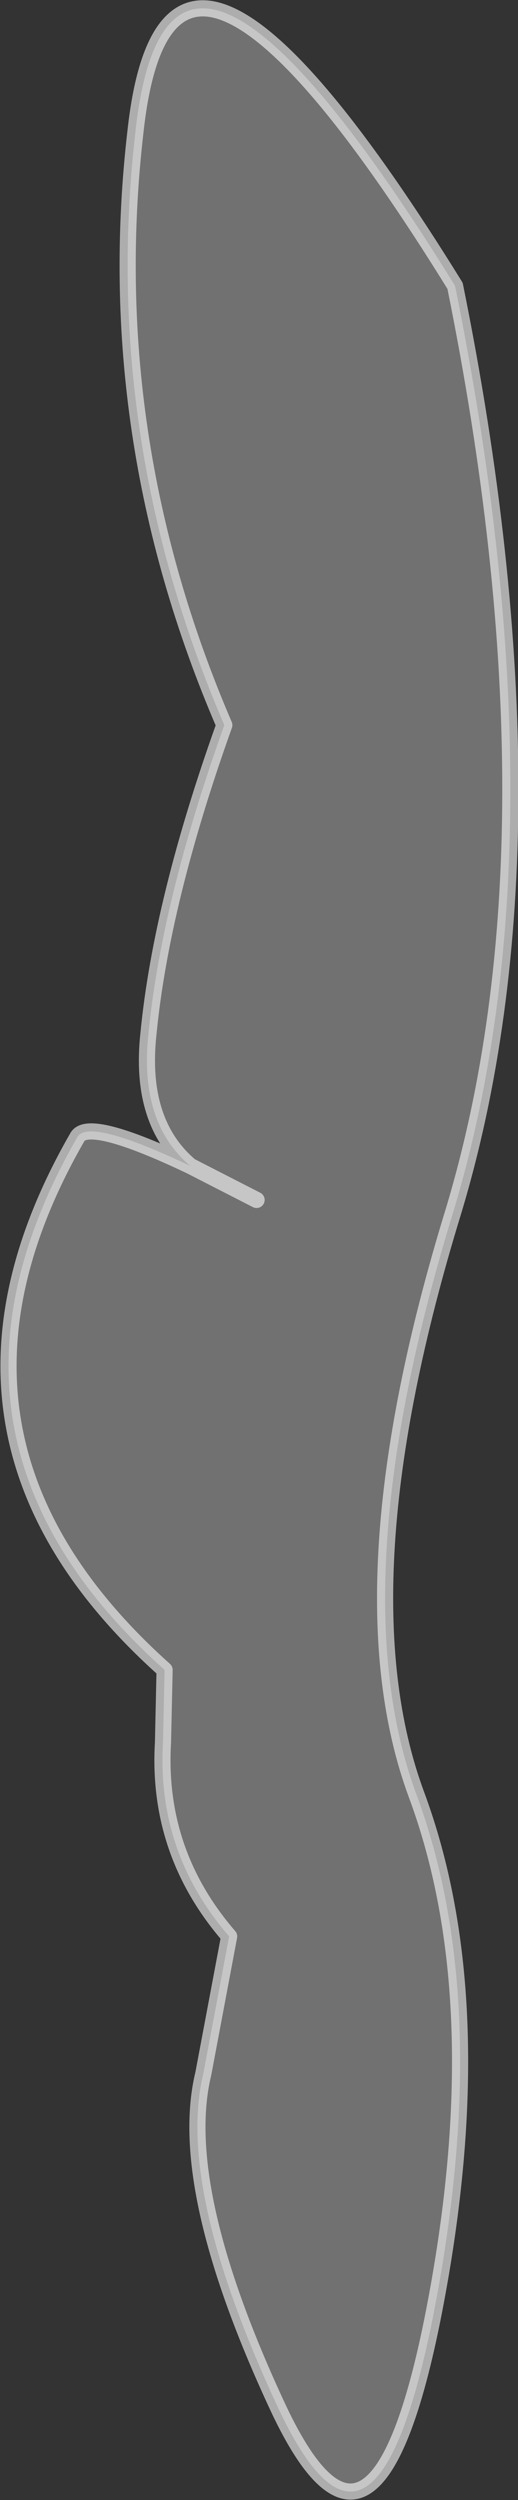
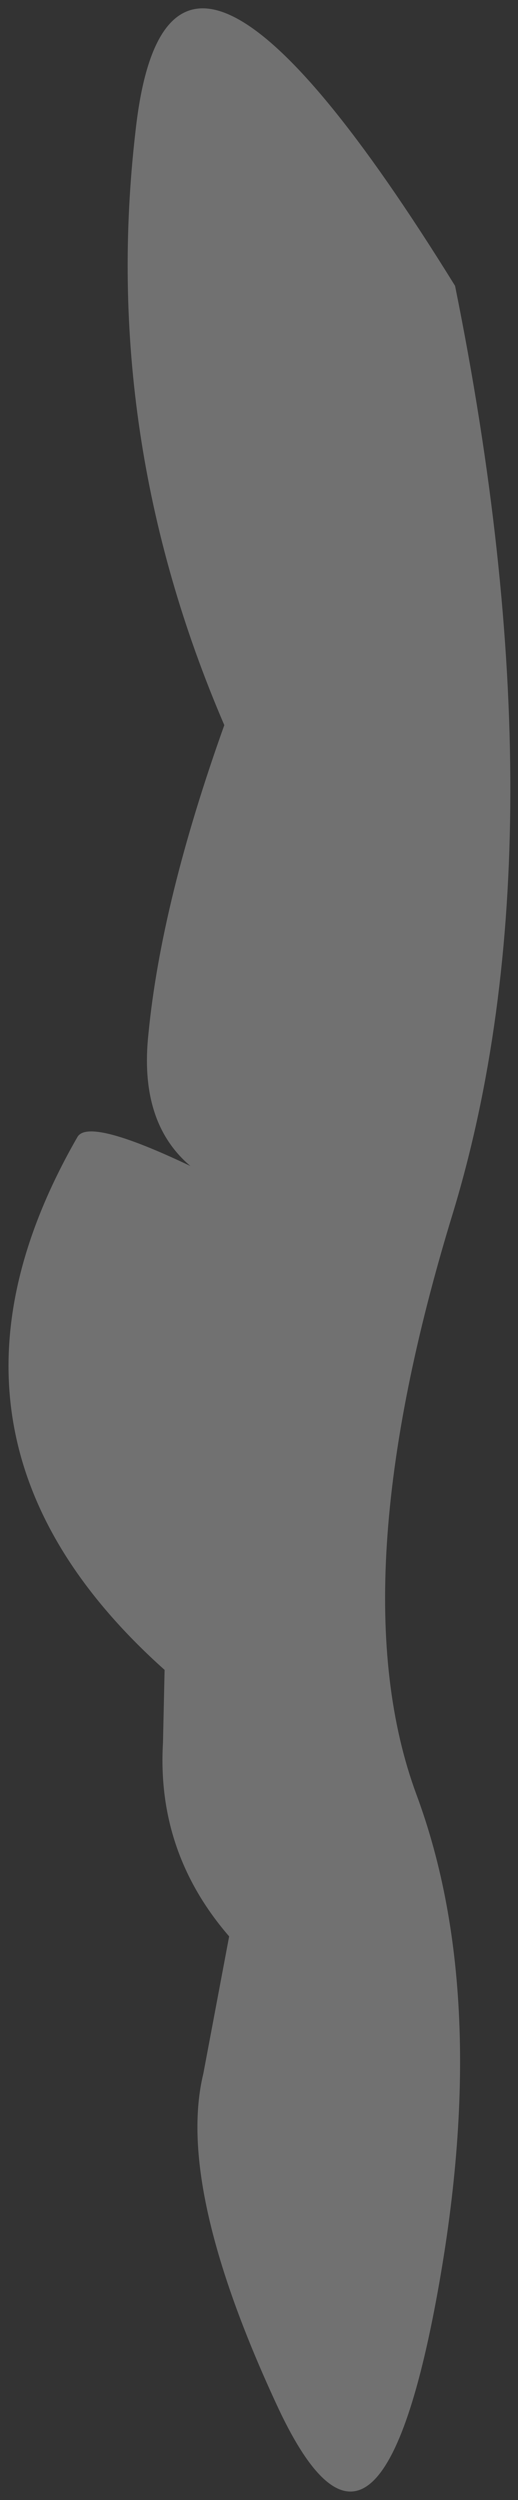
<svg xmlns="http://www.w3.org/2000/svg" height="77.4px" width="16.05px">
  <rect width="100%" height="100%" fill="#333333" stroke="none" />
  <g transform="matrix(1.0, 0.0, 0.0, 1.0, 8.65, 40.5)">
    <path d="M5.4 -3.0 Q1.85 8.55 4.25 15.05 6.65 21.5 4.8 31.05 2.95 40.55 -0.1 33.9 -3.2 27.2 -2.35 23.7 L-1.55 19.45 Q-3.8 16.85 -3.6 13.45 L-3.55 11.2 Q-11.6 4.0 -6.25 -5.3 -5.9 -5.9 -2.75 -4.4 -4.35 -5.75 -4.05 -8.5 -3.65 -12.6 -1.7 -18.05 -5.55 -27.0 -4.45 -36.45 -3.4 -45.95 5.45 -31.65 8.9 -14.6 5.4 -3.0 M-0.7 -3.35 L-2.75 -4.4 -0.7 -3.35" fill="#ffffff" fill-opacity="0.302" fill-rule="evenodd" stroke="none" />
-     <path d="M5.4 -3.0 Q1.85 8.55 4.25 15.05 6.65 21.5 4.8 31.05 2.95 40.55 -0.1 33.9 -3.2 27.2 -2.35 23.7 L-1.55 19.45 Q-3.8 16.85 -3.6 13.45 L-3.55 11.2 Q-11.6 4.0 -6.25 -5.3 -5.9 -5.9 -2.75 -4.4 -4.35 -5.75 -4.05 -8.5 -3.65 -12.6 -1.7 -18.05 -5.55 -27.0 -4.45 -36.45 -3.4 -45.95 5.45 -31.65 8.9 -14.6 5.4 -3.0 M-2.75 -4.4 L-0.7 -3.35" fill="none" stroke="#ffffff" stroke-linecap="round" stroke-linejoin="round" stroke-opacity="0.6" stroke-width="0.5" />
  </g>
</svg>